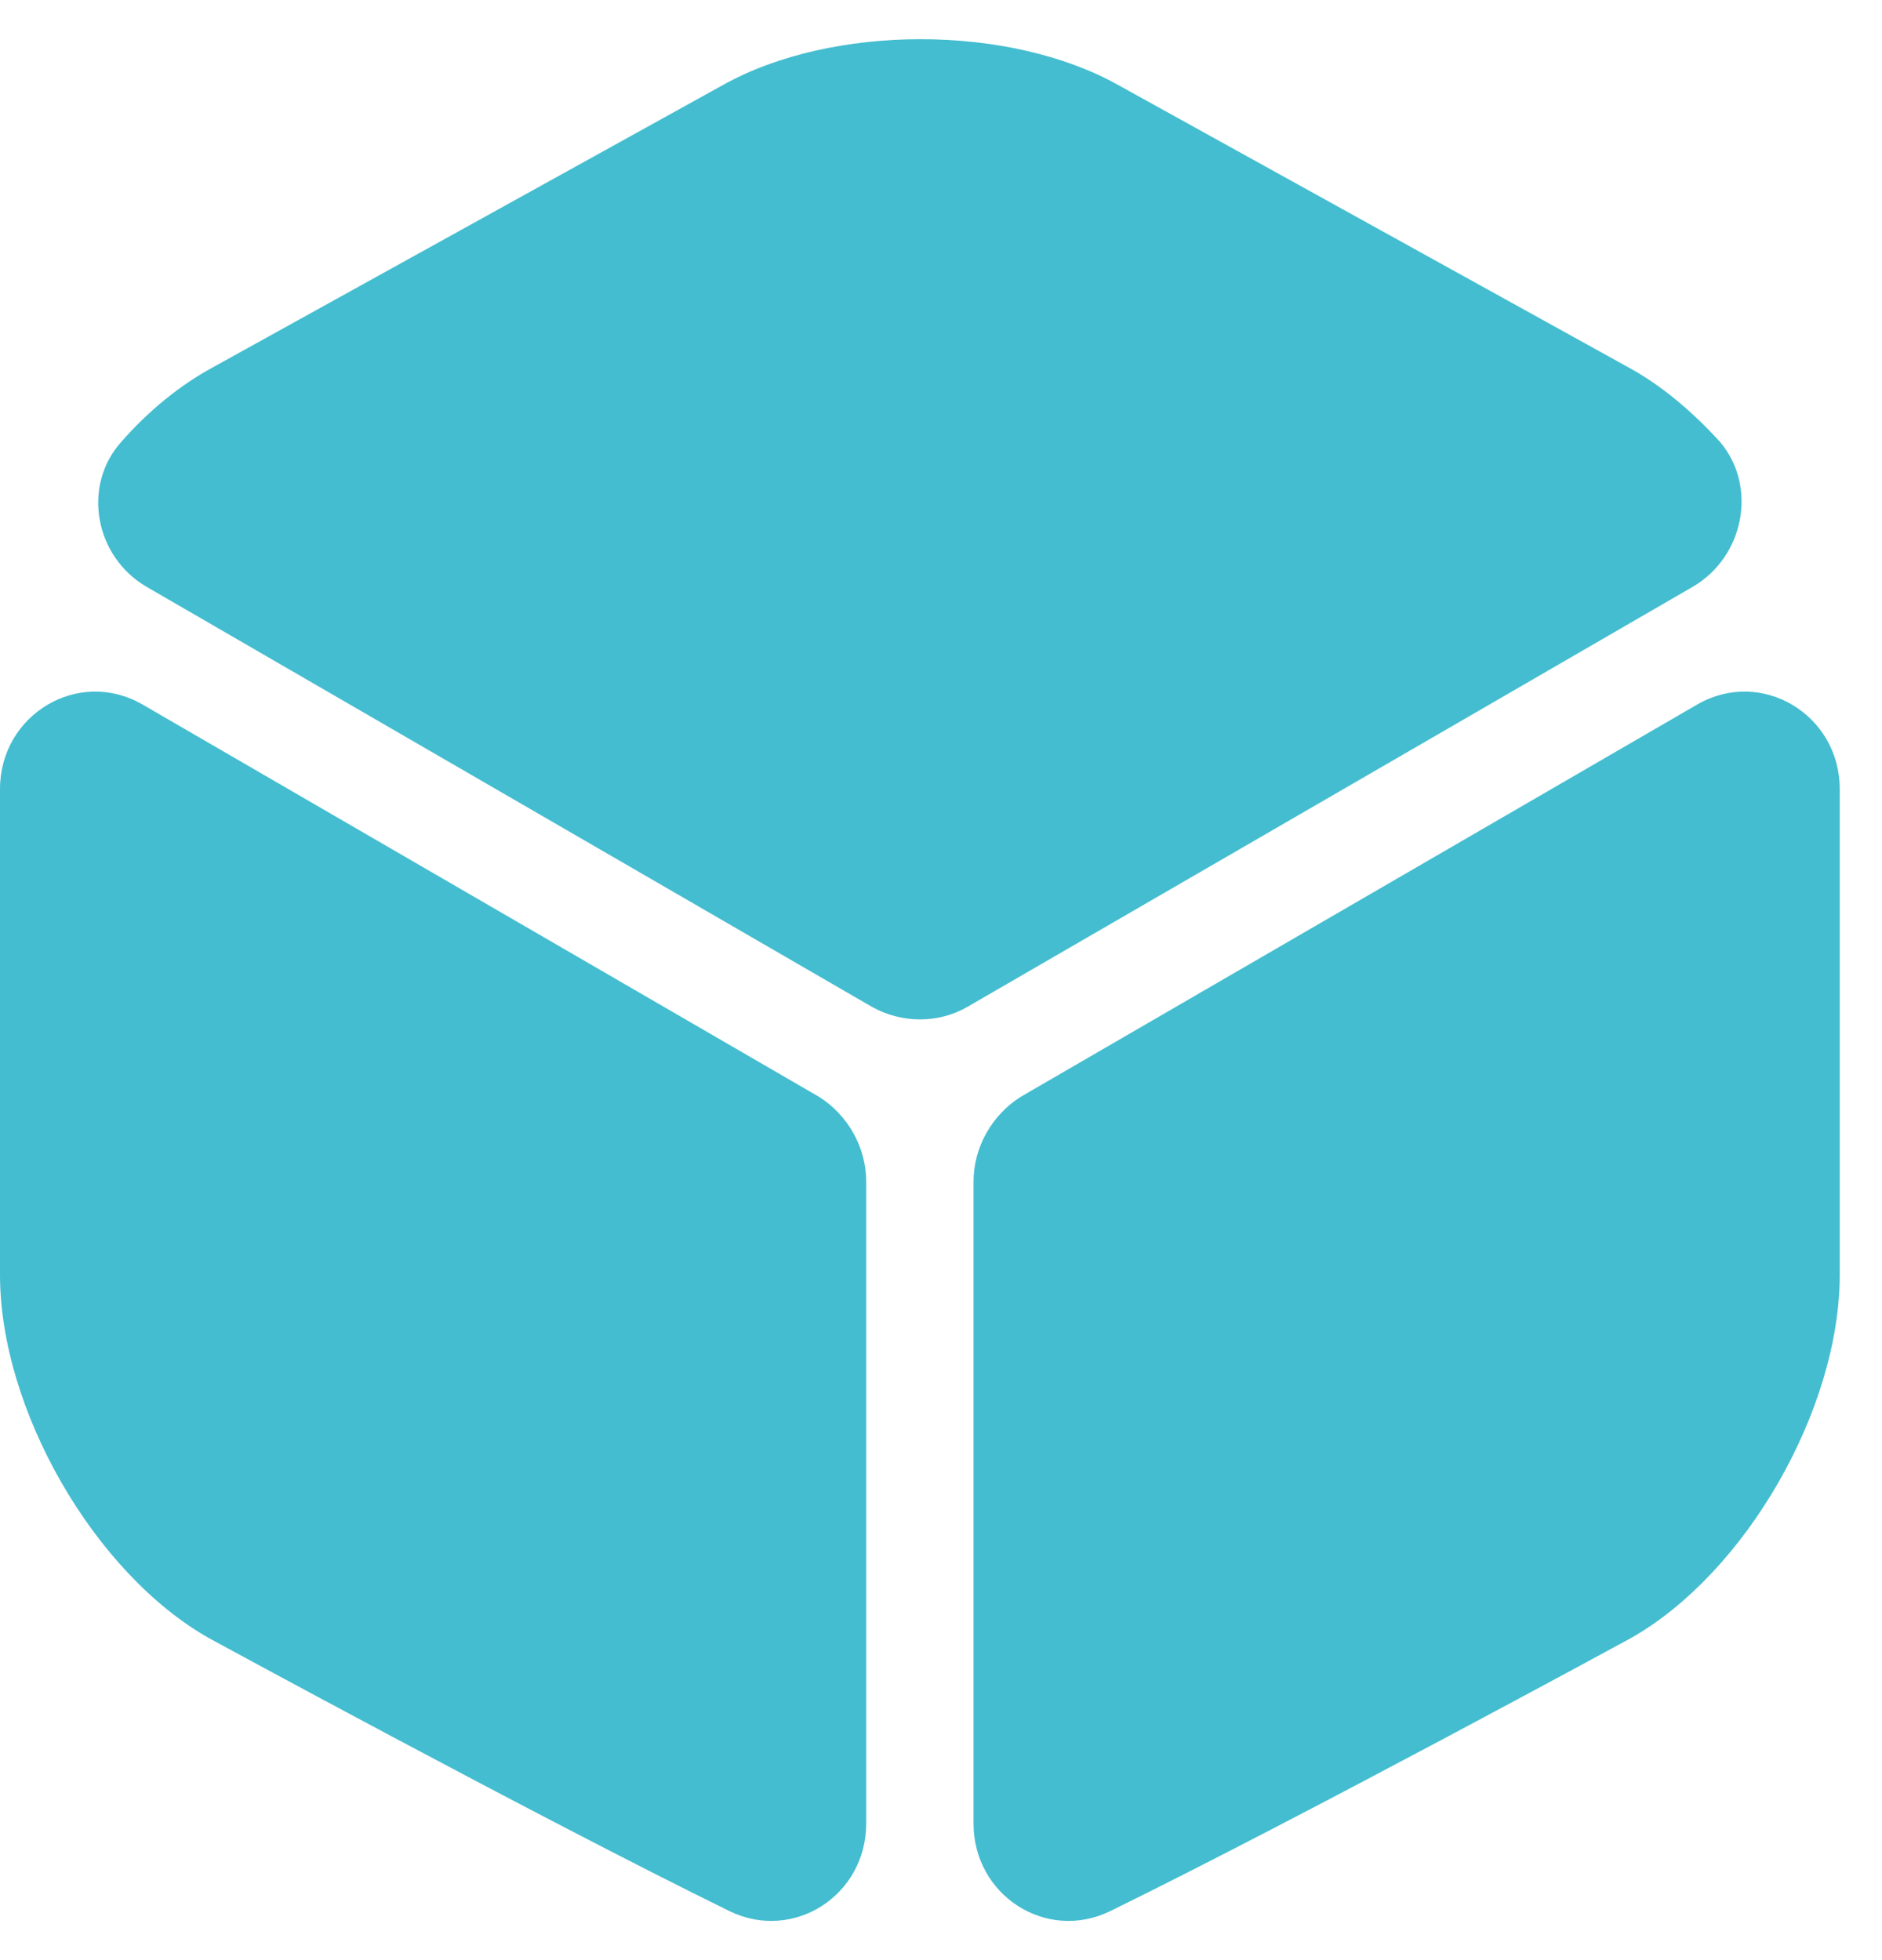
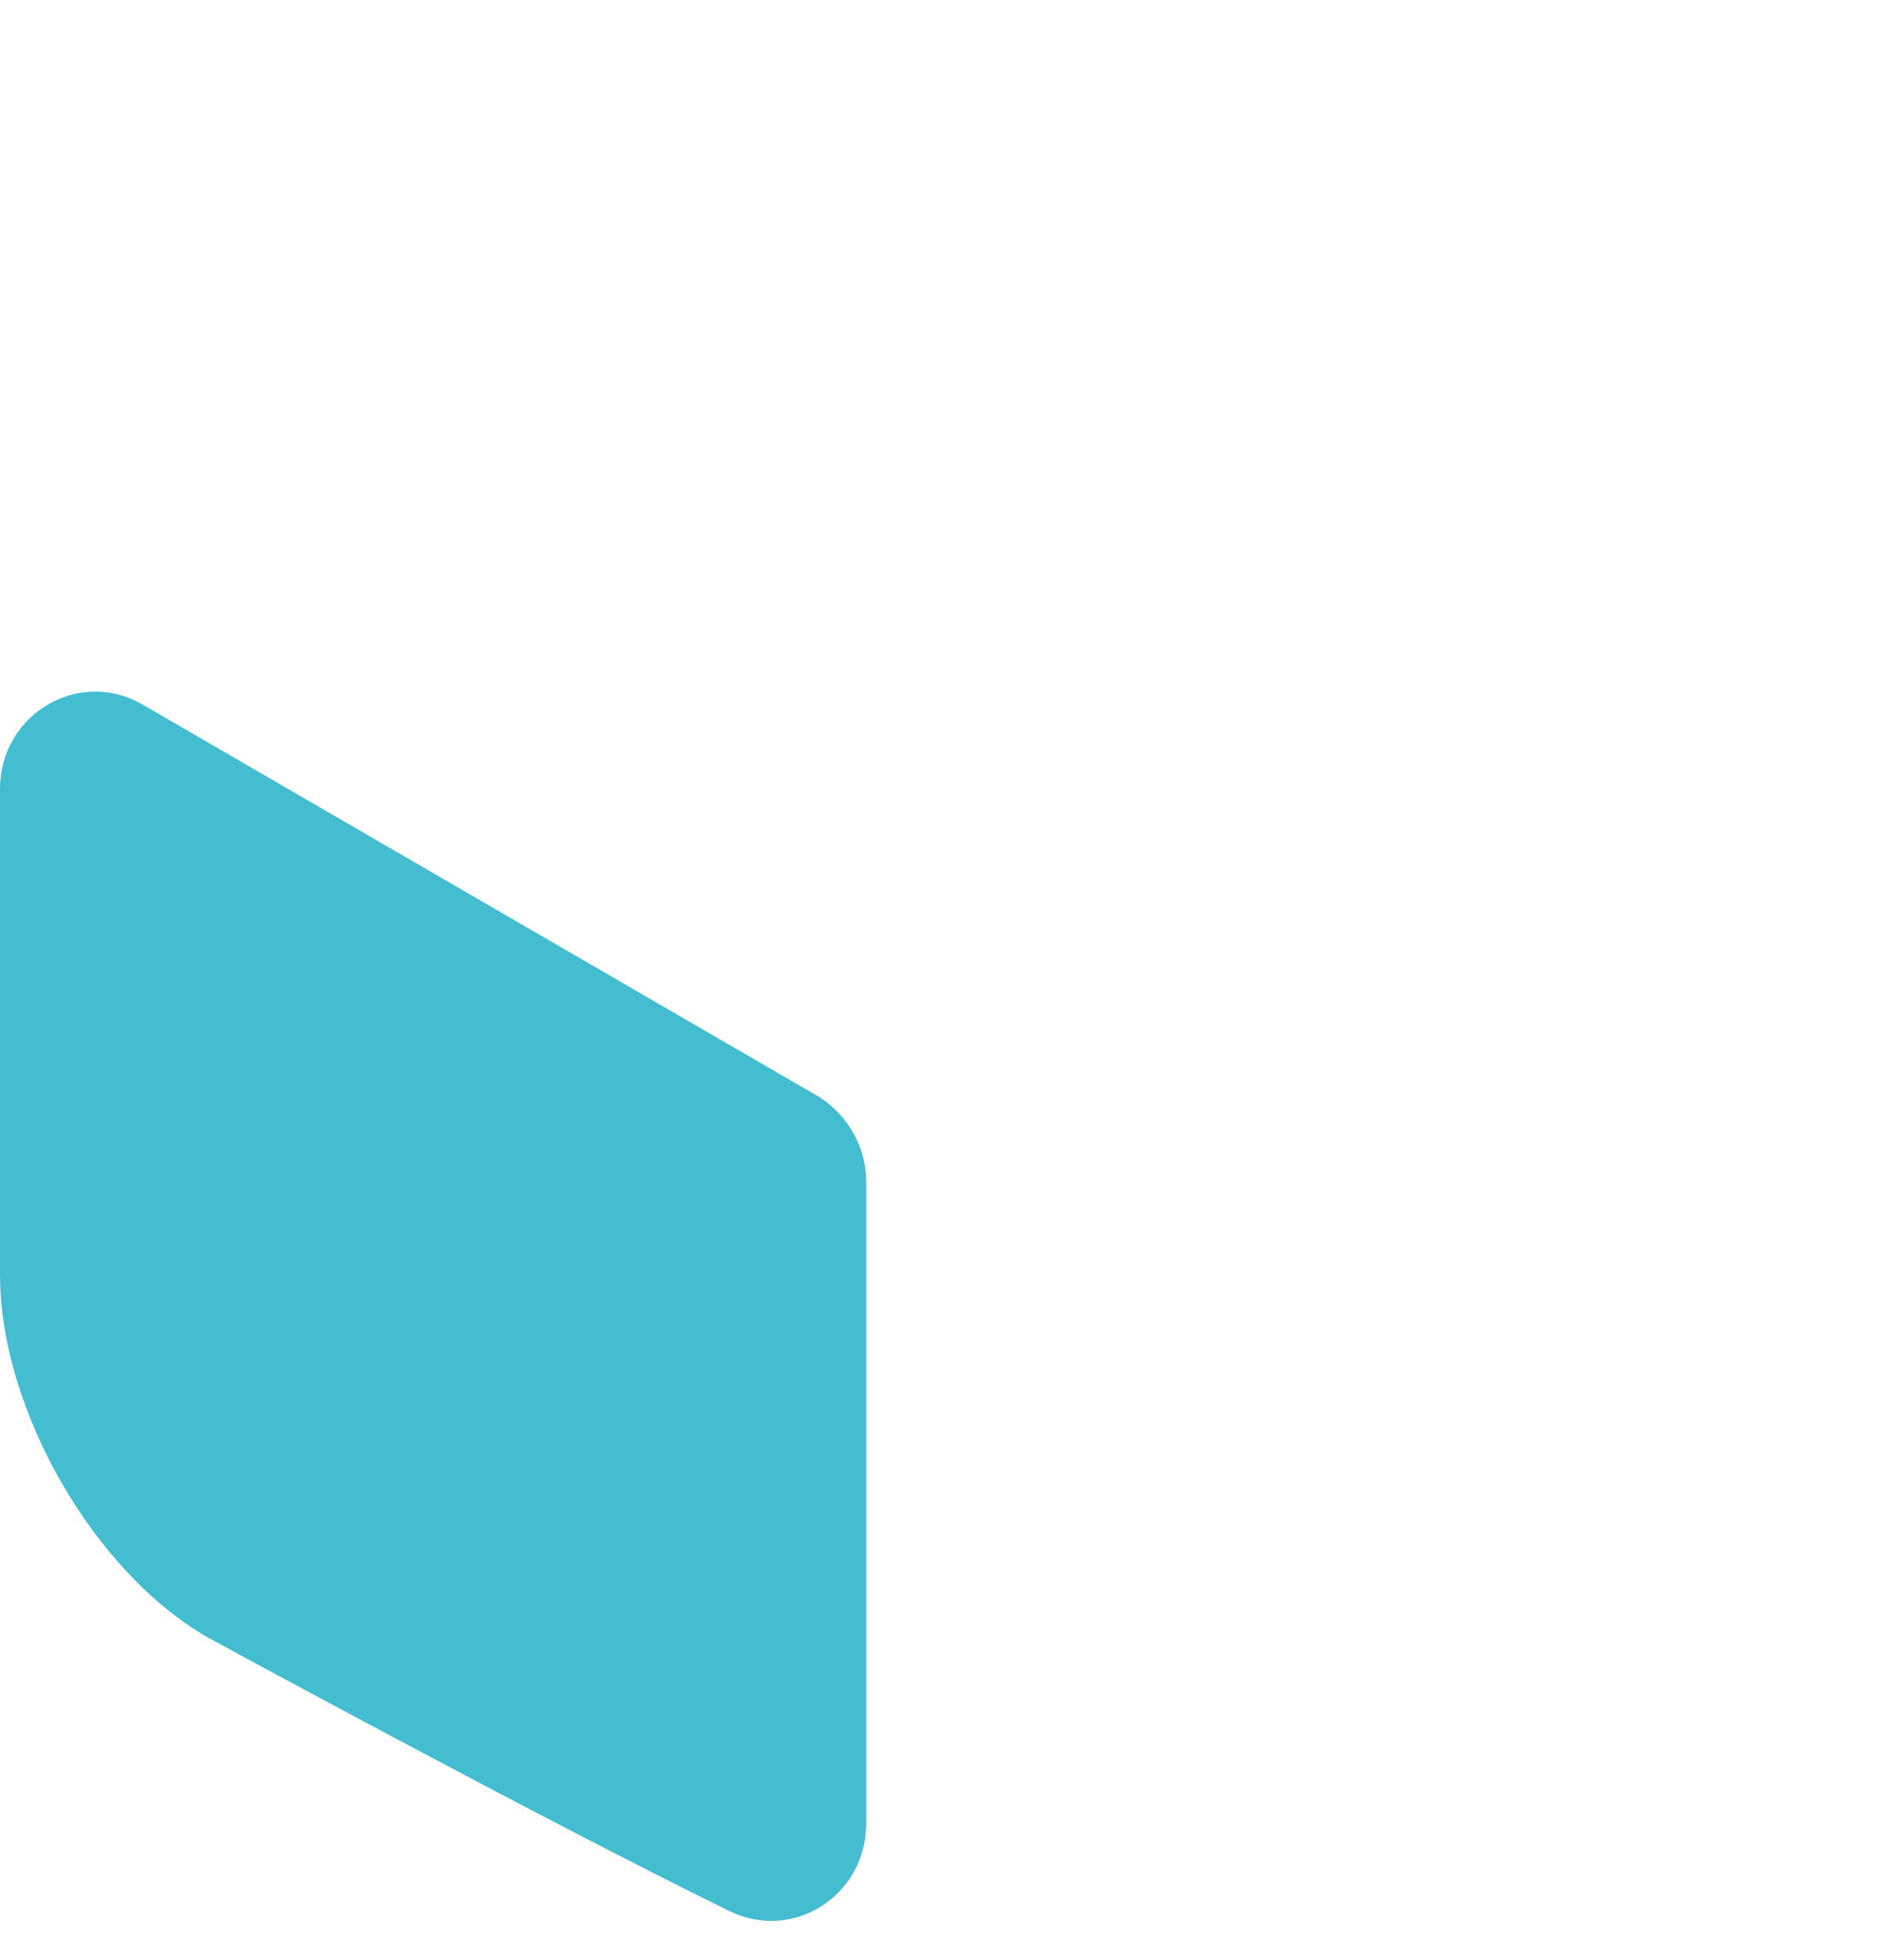
<svg xmlns="http://www.w3.org/2000/svg" fill="none" viewBox="0 0 24 25" height="25" width="24">
-   <path fill="#44BDD0" d="M21.585 7.485L12.34 12.84C11.968 13.056 11.5 13.056 11.116 12.84L1.87 7.485C1.21 7.101 1.042 6.2 1.546 5.636C1.894 5.24 2.29 4.916 2.711 4.687L9.218 1.085C10.611 0.305 12.868 0.305 14.261 1.085L20.769 4.687C21.189 4.916 21.585 5.252 21.934 5.636C22.414 6.2 22.246 7.101 21.585 7.485Z" />
  <path fill="#44BDD0" d="M11.046 15.07V23.259C11.046 24.172 10.122 24.772 9.305 24.376C6.832 23.163 2.666 20.894 2.666 20.894C1.201 20.065 0 17.976 0 16.259V10.064C0 9.115 0.997 8.515 1.813 8.983L10.446 13.99C10.806 14.218 11.046 14.626 11.046 15.07Z" />
-   <path fill="#44BDD0" d="M12.415 15.07V23.259C12.415 24.172 13.34 24.772 14.156 24.376C16.63 23.163 20.796 20.894 20.796 20.894C22.261 20.065 23.461 17.976 23.461 16.259V10.064C23.461 9.115 22.465 8.515 21.648 8.983L13.015 13.99C12.655 14.218 12.415 14.626 12.415 15.07Z" />
</svg>